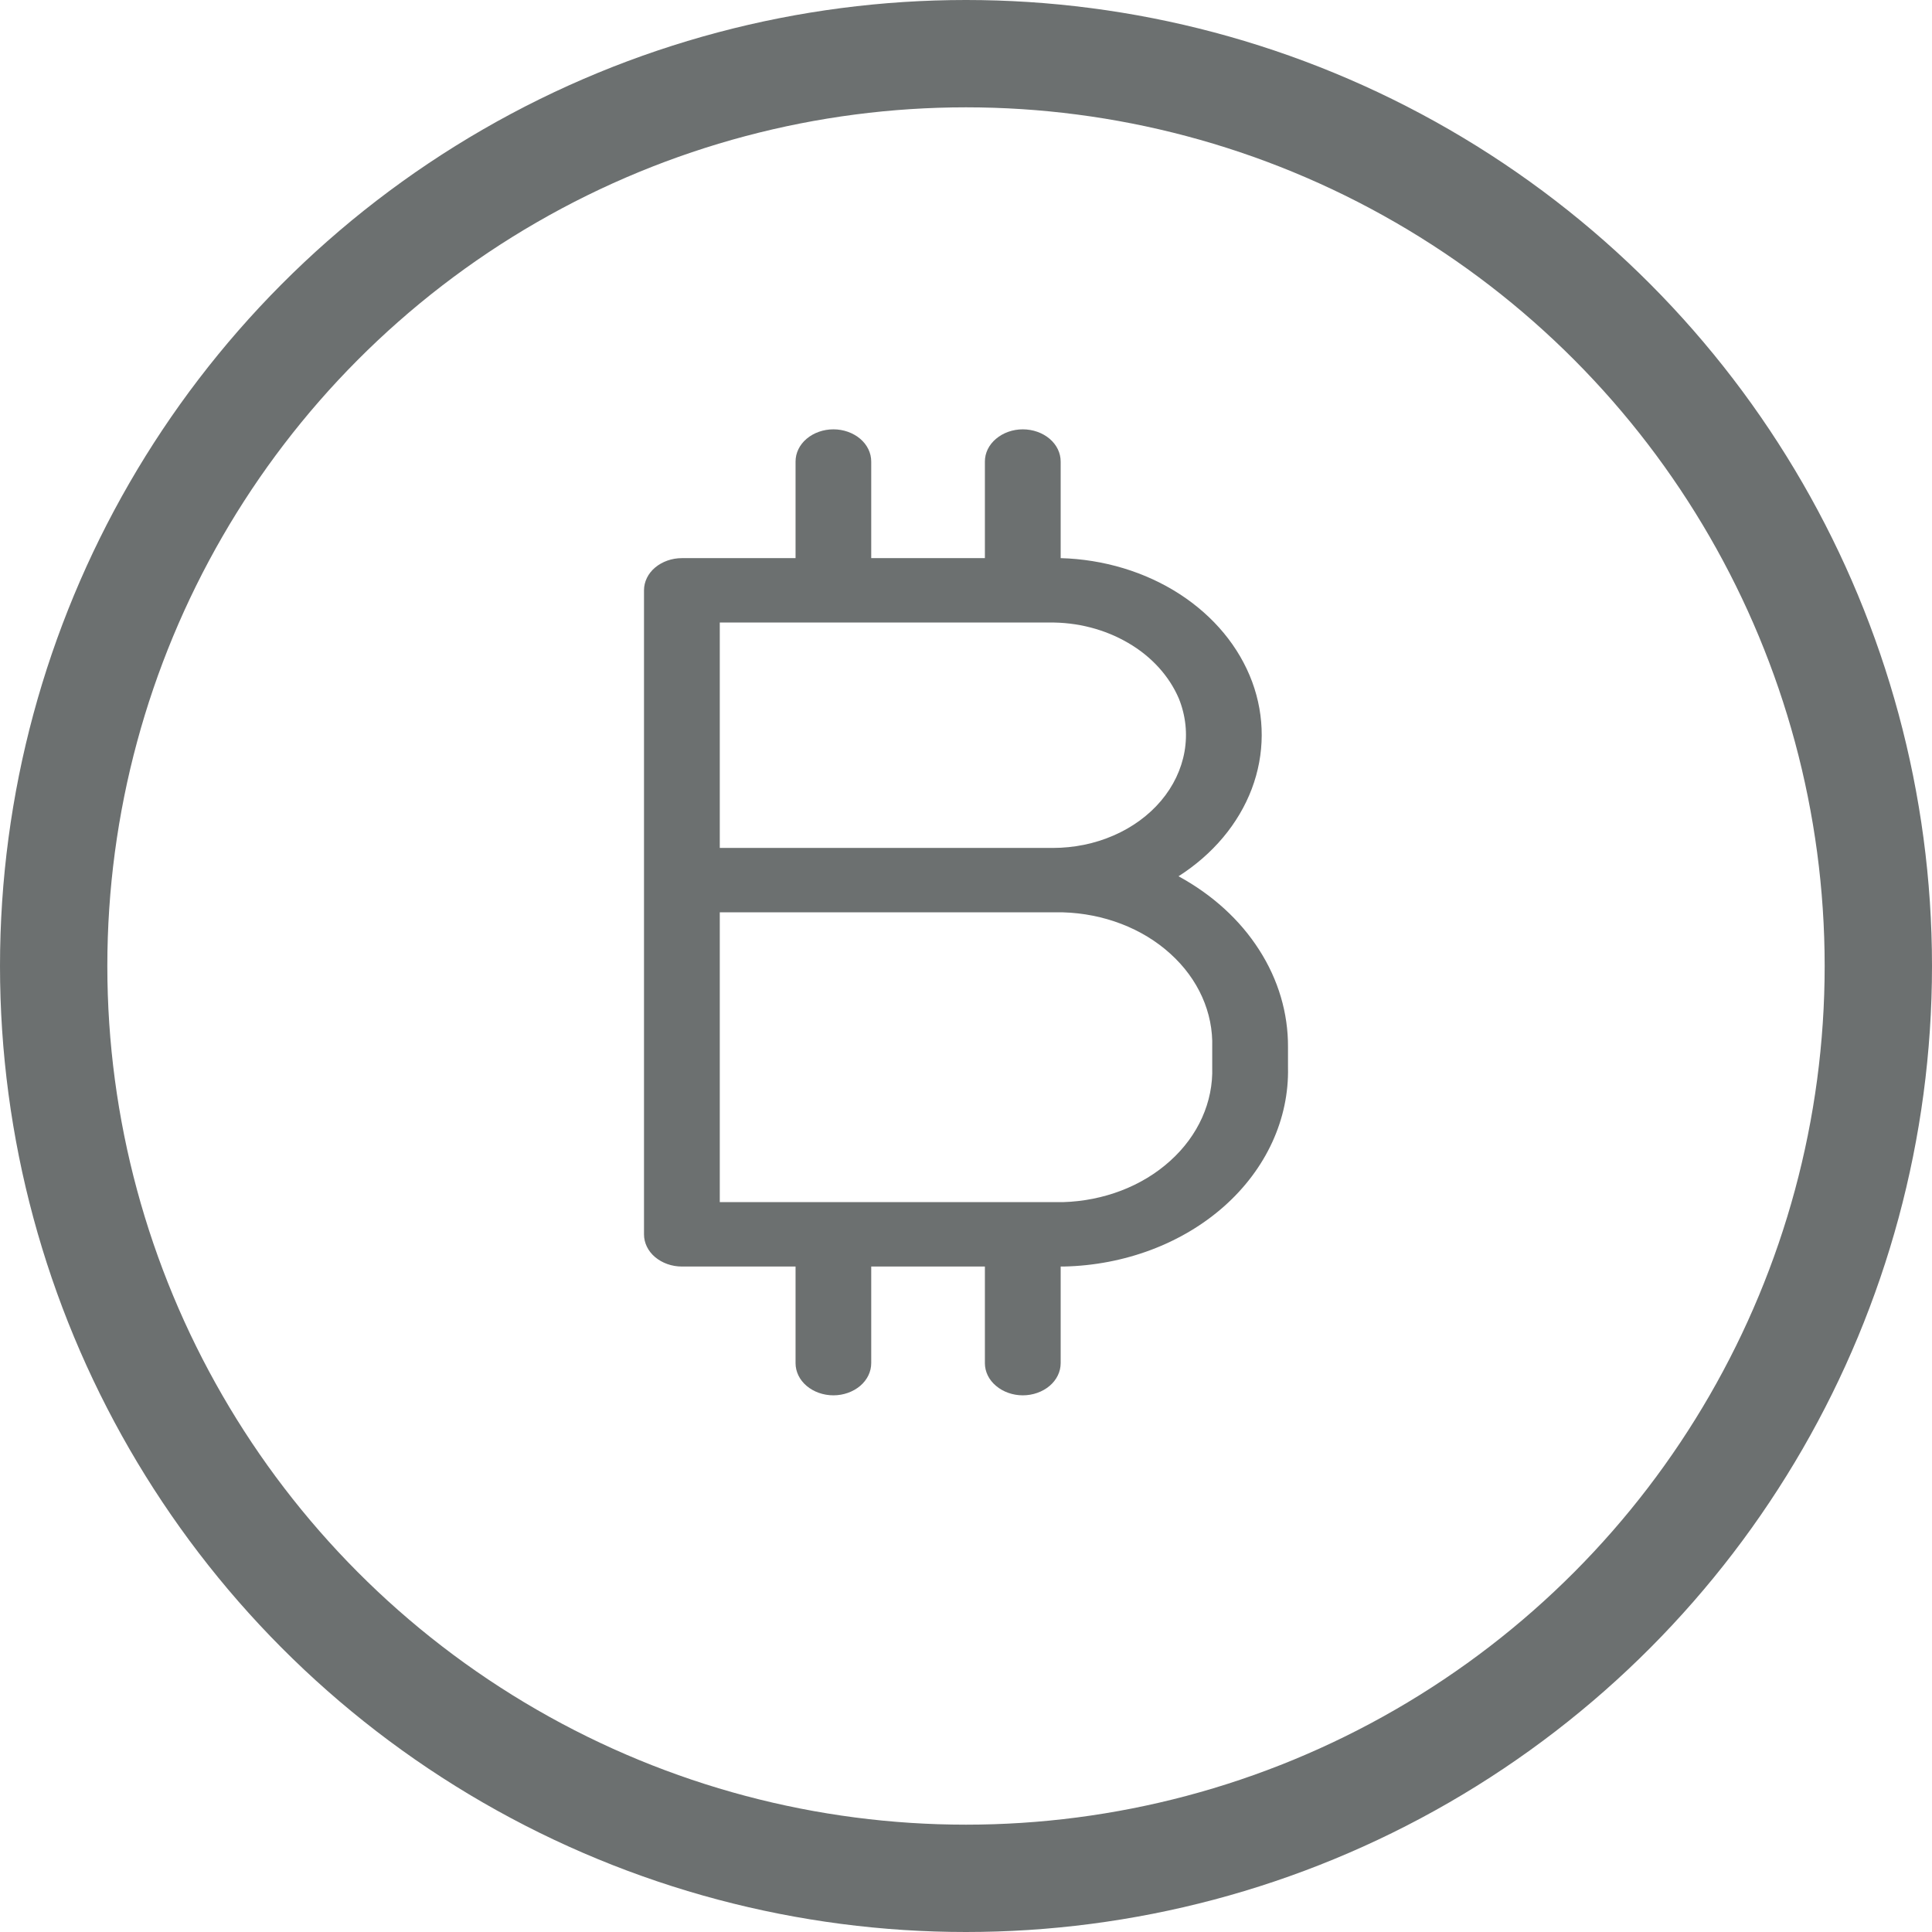
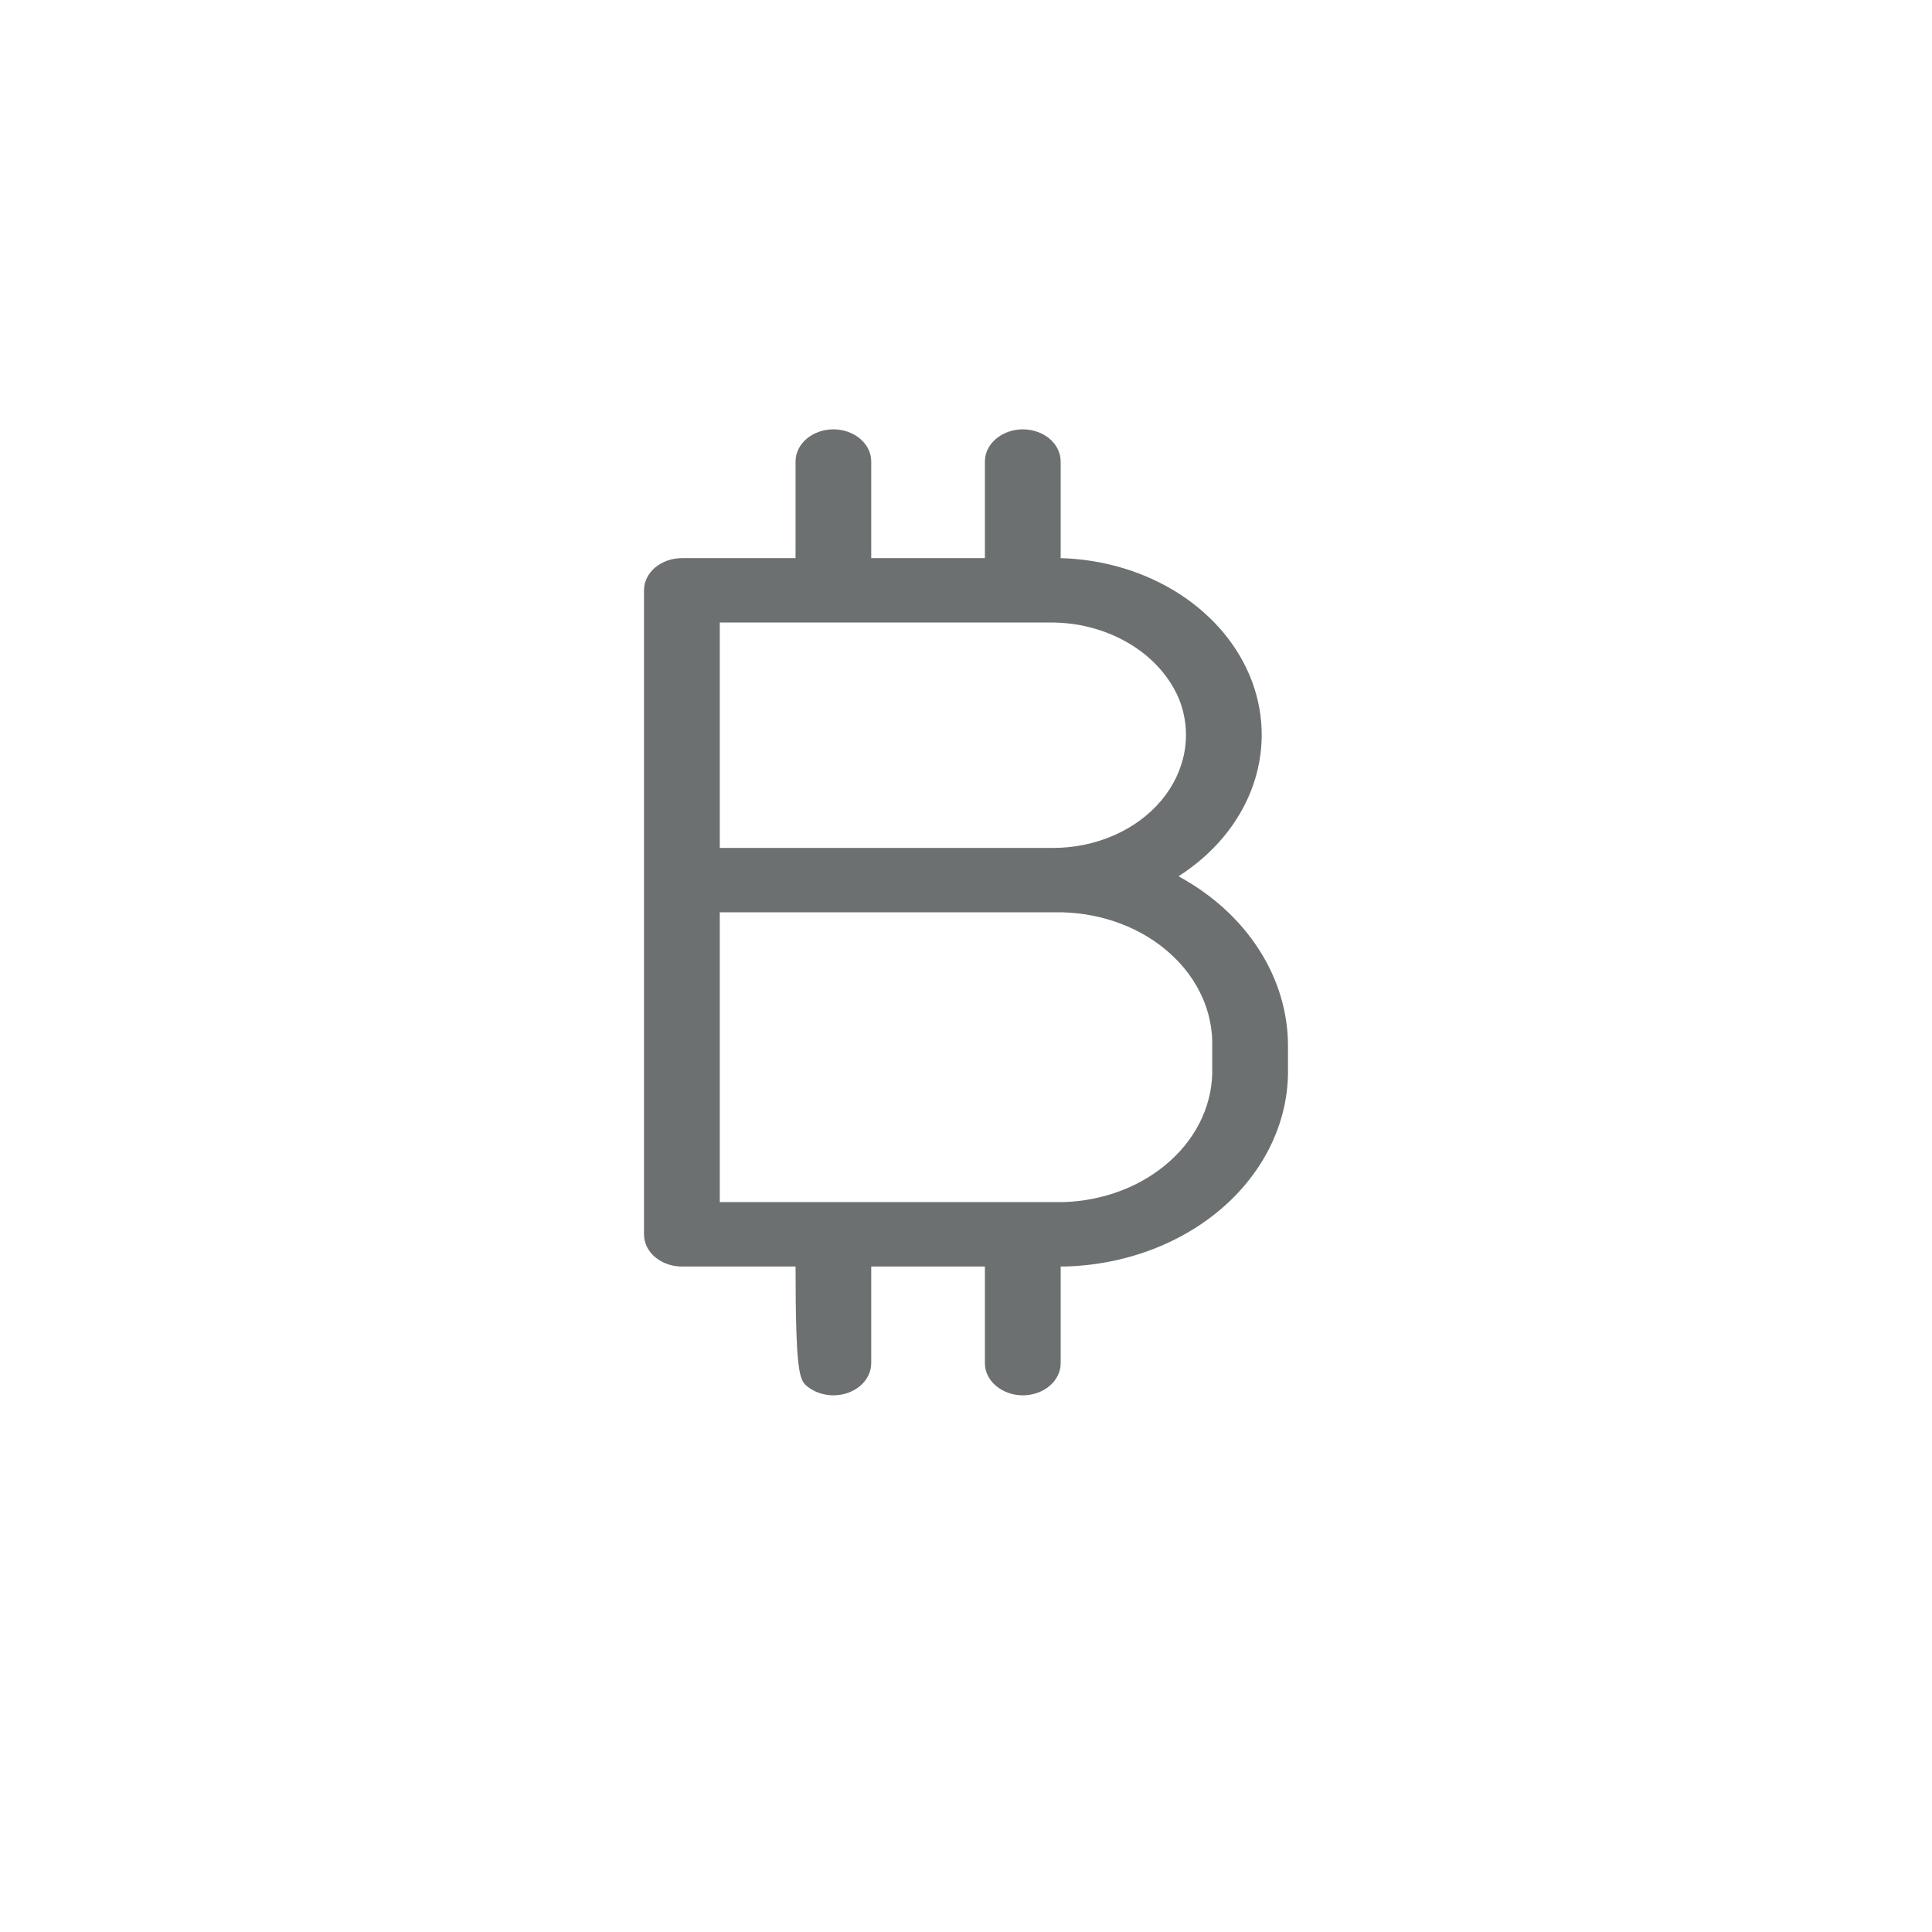
<svg xmlns="http://www.w3.org/2000/svg" width="18" height="18" viewBox="0 0 18 18" fill="none">
-   <circle cx="9" cy="9" r="8.5" stroke="#6C7070" />
-   <path d="M10.98 8.164C11.301 7.959 11.539 7.675 11.662 7.351C11.785 7.026 11.786 6.677 11.666 6.352C11.545 6.026 11.309 5.741 10.989 5.534C10.67 5.328 10.283 5.211 9.882 5.2V4.3C9.882 4.22 9.845 4.144 9.779 4.088C9.713 4.032 9.623 4 9.529 4C9.436 4 9.346 4.032 9.28 4.088C9.213 4.144 9.176 4.22 9.176 4.3V5.2H8.117V4.3C8.117 4.22 8.08 4.144 8.014 4.088C7.948 4.032 7.858 4 7.765 4C7.671 4 7.581 4.032 7.515 4.088C7.449 4.144 7.412 4.22 7.412 4.3V5.2H6.353C6.259 5.2 6.17 5.232 6.103 5.288C6.037 5.344 6 5.42 6 5.5V11.5C6 11.58 6.037 11.656 6.103 11.712C6.17 11.768 6.259 11.8 6.353 11.8H7.412V12.7C7.412 12.78 7.449 12.856 7.515 12.912C7.581 12.968 7.671 13 7.765 13C7.858 13 7.948 12.968 8.014 12.912C8.08 12.856 8.117 12.78 8.117 12.7V11.8H9.176V12.7C9.176 12.78 9.213 12.856 9.28 12.912C9.346 12.968 9.436 13 9.529 13C9.623 13 9.713 12.968 9.779 12.912C9.845 12.856 9.882 12.78 9.882 12.7V11.8H9.91C10.477 11.788 11.014 11.586 11.406 11.238C11.797 10.89 12.011 10.425 12 9.943V9.757C12.002 9.44 11.91 9.127 11.731 8.849C11.553 8.57 11.294 8.335 10.98 8.164ZM6.706 5.8H9.773C10.036 5.796 10.294 5.863 10.511 5.99C10.728 6.116 10.893 6.298 10.983 6.508C11.047 6.667 11.065 6.836 11.036 7.002C11.007 7.167 10.932 7.325 10.817 7.461C10.702 7.597 10.55 7.708 10.375 7.784C10.199 7.861 10.005 7.9 9.808 7.9H6.706V5.8ZM11.294 9.943C11.304 10.266 11.164 10.58 10.903 10.815C10.643 11.051 10.283 11.189 9.903 11.2H6.706V8.5H9.903C10.283 8.511 10.643 8.649 10.903 8.885C11.164 9.12 11.304 9.434 11.294 9.757V9.943Z" fill="#6C7070" />
+   <path d="M10.98 8.164C11.301 7.959 11.539 7.675 11.662 7.351C11.785 7.026 11.786 6.677 11.666 6.352C11.545 6.026 11.309 5.741 10.989 5.534C10.67 5.328 10.283 5.211 9.882 5.2V4.3C9.882 4.22 9.845 4.144 9.779 4.088C9.713 4.032 9.623 4 9.529 4C9.436 4 9.346 4.032 9.28 4.088C9.213 4.144 9.176 4.22 9.176 4.3V5.2H8.117V4.3C8.117 4.22 8.08 4.144 8.014 4.088C7.948 4.032 7.858 4 7.765 4C7.671 4 7.581 4.032 7.515 4.088C7.449 4.144 7.412 4.22 7.412 4.3V5.2H6.353C6.259 5.2 6.17 5.232 6.103 5.288C6.037 5.344 6 5.42 6 5.5V11.5C6 11.58 6.037 11.656 6.103 11.712C6.17 11.768 6.259 11.8 6.353 11.8H7.412C7.412 12.78 7.449 12.856 7.515 12.912C7.581 12.968 7.671 13 7.765 13C7.858 13 7.948 12.968 8.014 12.912C8.08 12.856 8.117 12.78 8.117 12.7V11.8H9.176V12.7C9.176 12.78 9.213 12.856 9.28 12.912C9.346 12.968 9.436 13 9.529 13C9.623 13 9.713 12.968 9.779 12.912C9.845 12.856 9.882 12.78 9.882 12.7V11.8H9.91C10.477 11.788 11.014 11.586 11.406 11.238C11.797 10.89 12.011 10.425 12 9.943V9.757C12.002 9.44 11.91 9.127 11.731 8.849C11.553 8.57 11.294 8.335 10.98 8.164ZM6.706 5.8H9.773C10.036 5.796 10.294 5.863 10.511 5.99C10.728 6.116 10.893 6.298 10.983 6.508C11.047 6.667 11.065 6.836 11.036 7.002C11.007 7.167 10.932 7.325 10.817 7.461C10.702 7.597 10.55 7.708 10.375 7.784C10.199 7.861 10.005 7.9 9.808 7.9H6.706V5.8ZM11.294 9.943C11.304 10.266 11.164 10.58 10.903 10.815C10.643 11.051 10.283 11.189 9.903 11.2H6.706V8.5H9.903C10.283 8.511 10.643 8.649 10.903 8.885C11.164 9.12 11.304 9.434 11.294 9.757V9.943Z" fill="#6C7070" />
</svg>